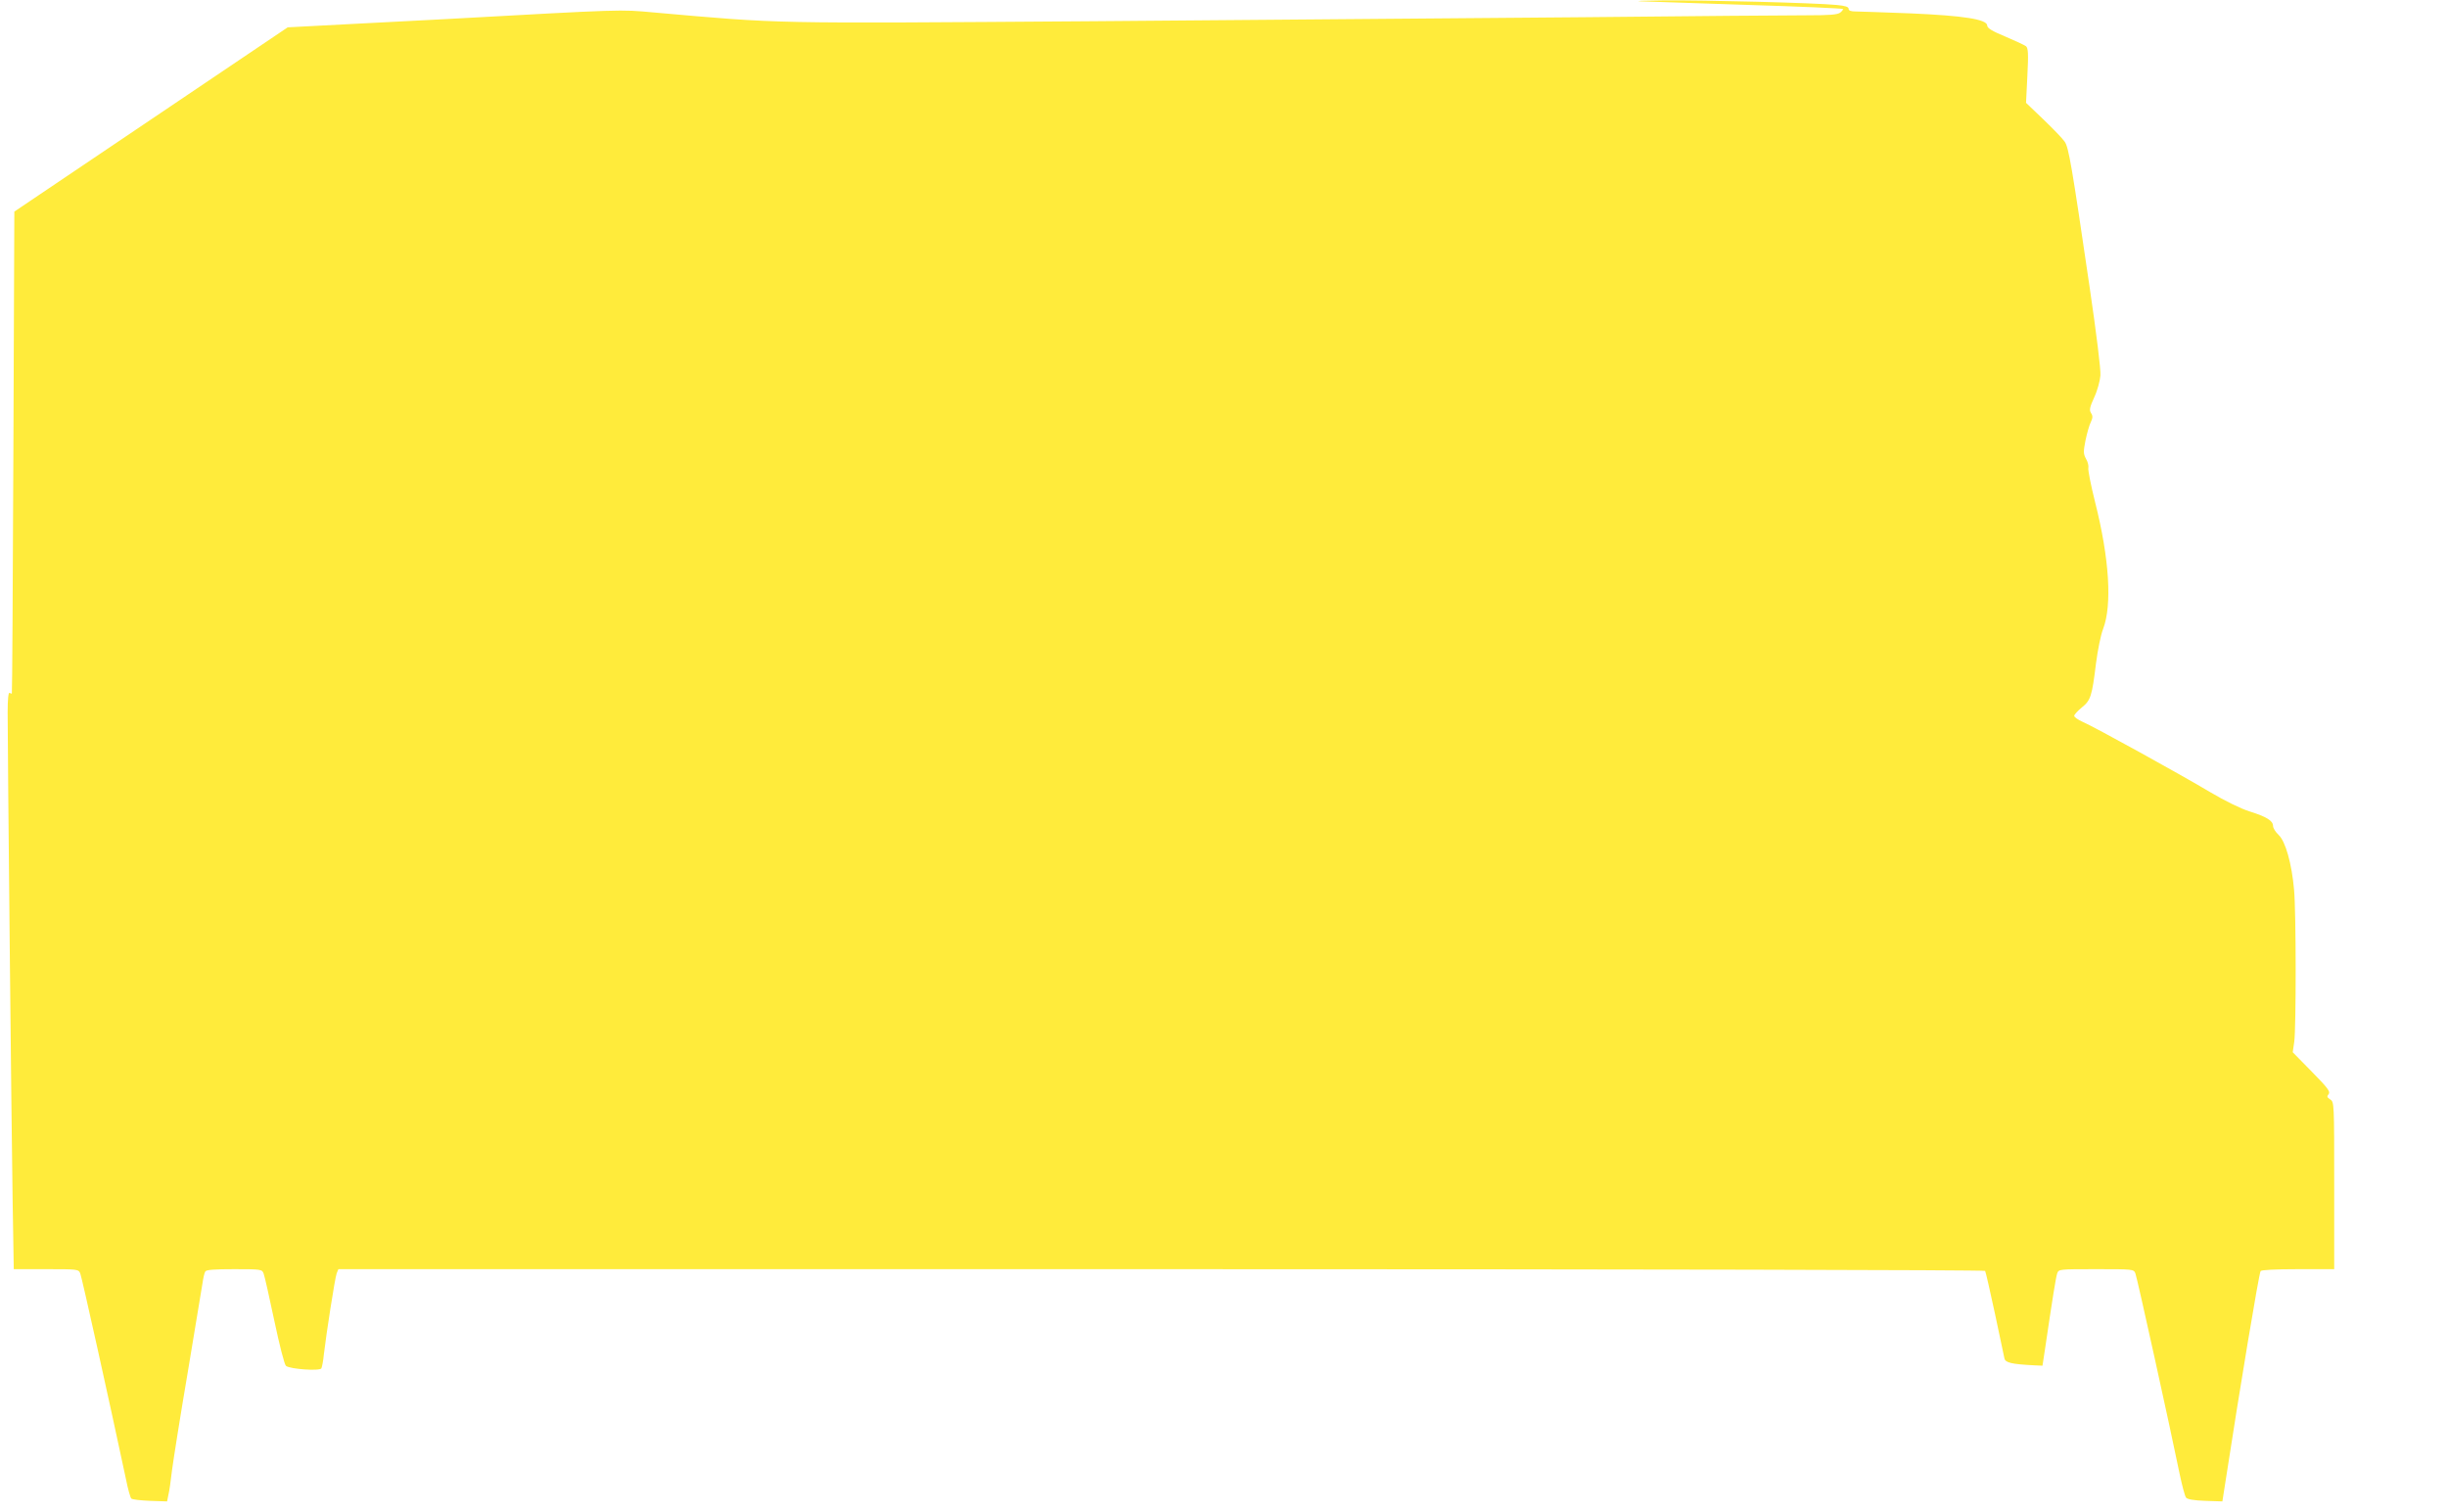
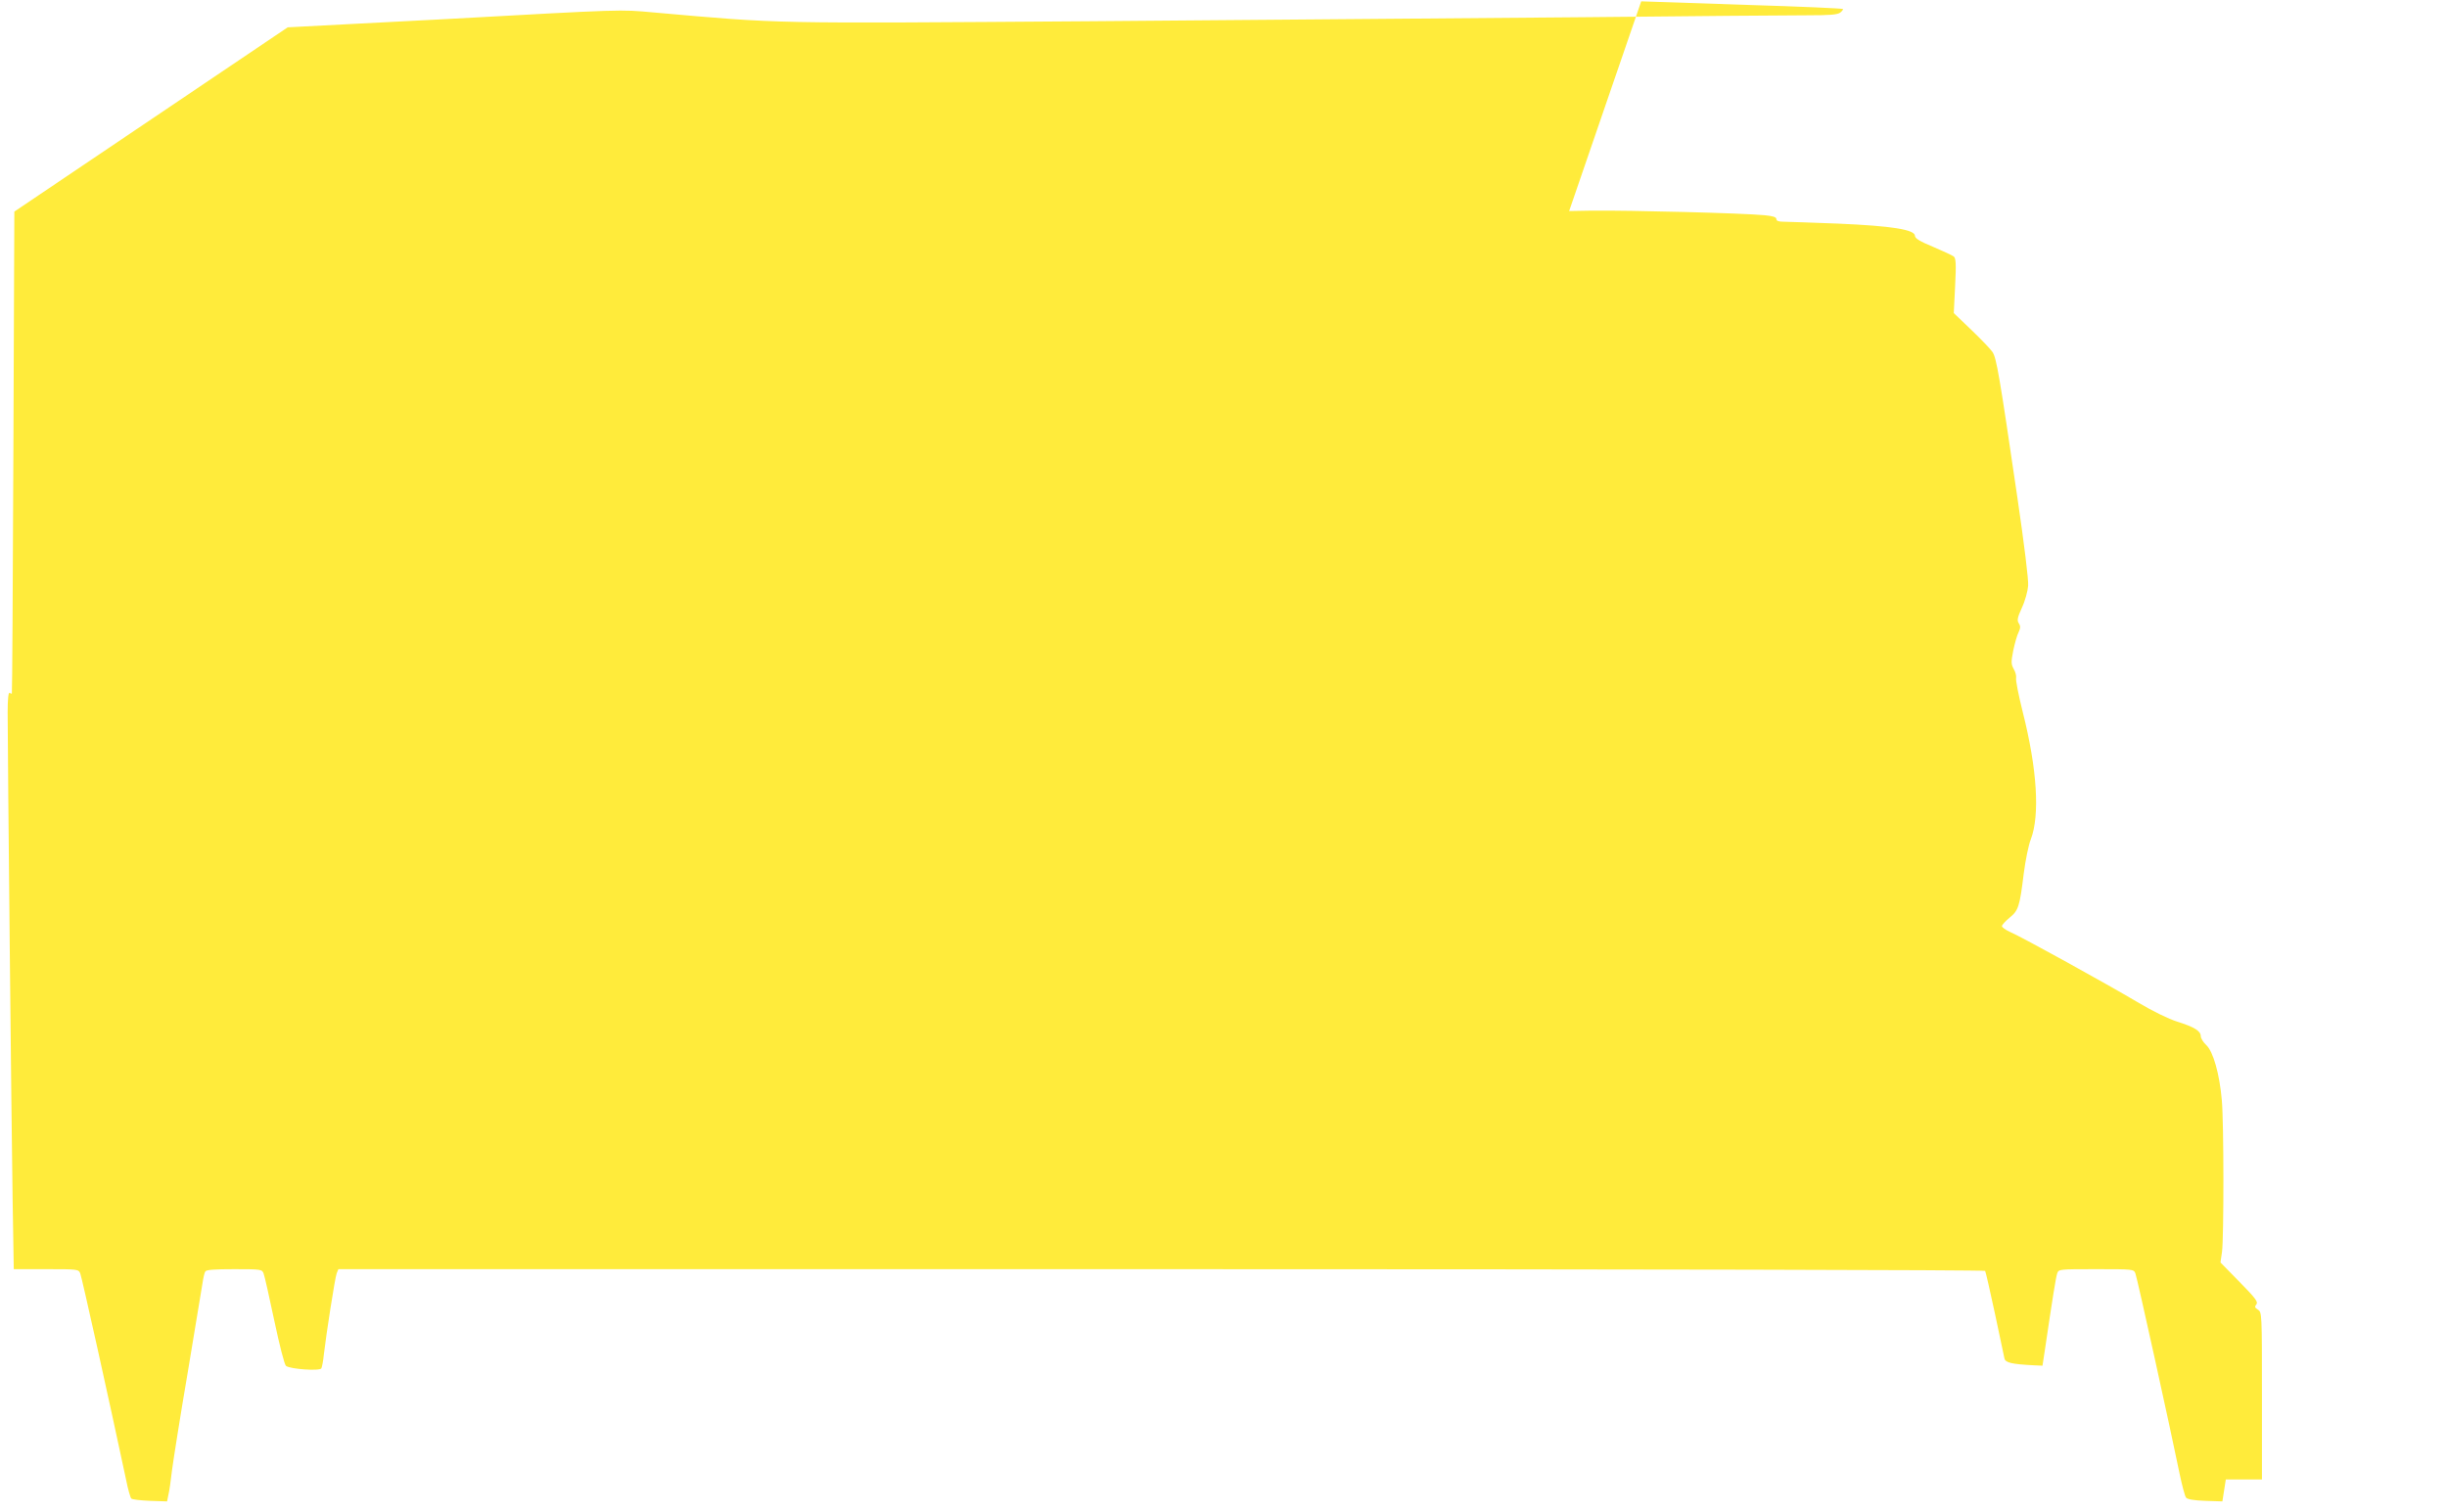
<svg xmlns="http://www.w3.org/2000/svg" version="1.0" width="1280pt" height="791pt" viewBox="0 0 1280 791" preserveAspectRatio="xMidYMid meet">
  <g transform="translate(0,791) scale(0.1,-0.1)" fill="#ffeb3b" stroke="none">
-     <path d="M8585 7903 c44 -1 298 -10 565 -19 267 -8 487 -18 490 -21 3 -2 -4 -11 -14 -19 -15 -11 -56 -14 -170 -14 -83 0 -608 -4 -1166 -10 -558 -5 -1717 -14 -2575 -21 -1709 -12 -1617 -14 -2297 46 -177 16 -146 17 -1088 -35 -96 -5 -321 -17 -500 -26 l-325 -17 -715 -482 -715 -482 -5 -1259 c-3 -692 -6 -1260 -8 -1262 -1 -2 -6 0 -12 3 -6 4 -10 -32 -10 -102 0 -197 20 -2181 26 -2550 l6 -363 169 0 c166 0 170 0 179 -23 8 -18 155 -681 239 -1076 10 -51 23 -97 28 -101 4 -5 48 -10 97 -12 l90 -3 7 35 c5 19 13 78 19 130 7 52 43 282 82 510 38 228 73 438 77 465 4 28 10 56 15 63 5 9 48 12 152 12 141 0 145 -1 153 -23 5 -12 30 -124 56 -247 27 -128 53 -230 61 -236 21 -17 176 -28 185 -13 3 6 10 39 13 73 12 104 58 400 67 424 l9 22 4304 0 c2458 0 4307 -4 4310 -9 3 -5 26 -105 51 -222 25 -118 47 -224 50 -236 5 -22 36 -30 155 -36 l44 -2 13 85 c40 272 57 377 64 398 8 22 10 22 204 22 193 0 196 0 205 -22 9 -22 183 -811 231 -1047 13 -62 28 -119 34 -126 6 -9 41 -15 100 -17 l90 -3 18 115 c73 475 173 1076 182 1090 4 6 76 10 196 10 l189 0 0 438 c0 432 0 437 -21 450 -17 11 -18 16 -8 28 10 12 -4 32 -88 117 l-100 102 8 55 c10 72 10 678 -1 795 -12 137 -45 254 -81 287 -16 15 -29 36 -29 47 0 27 -34 48 -123 76 -45 14 -127 54 -208 102 -158 94 -605 341 -666 367 -24 11 -43 24 -43 31 0 6 18 26 40 44 46 37 53 58 74 231 9 69 25 149 37 179 48 126 33 368 -42 665 -22 88 -38 168 -35 179 2 10 -3 31 -12 46 -14 26 -15 36 -3 97 8 38 20 81 28 96 10 22 11 32 1 47 -10 16 -7 30 17 83 16 34 30 86 32 113 3 29 -21 221 -56 460 -94 642 -110 735 -131 764 -10 15 -59 66 -110 115 l-92 88 7 142 c6 117 4 144 -7 154 -8 6 -57 29 -109 51 -68 28 -94 44 -94 57 0 33 -124 52 -400 64 -137 5 -267 10 -287 10 -26 0 -38 4 -38 14 0 10 -18 16 -62 20 -112 11 -701 26 -904 24 -110 -1 -163 -3 -119 -5z" />
+     <path d="M8585 7903 c44 -1 298 -10 565 -19 267 -8 487 -18 490 -21 3 -2 -4 -11 -14 -19 -15 -11 -56 -14 -170 -14 -83 0 -608 -4 -1166 -10 -558 -5 -1717 -14 -2575 -21 -1709 -12 -1617 -14 -2297 46 -177 16 -146 17 -1088 -35 -96 -5 -321 -17 -500 -26 l-325 -17 -715 -482 -715 -482 -5 -1259 c-3 -692 -6 -1260 -8 -1262 -1 -2 -6 0 -12 3 -6 4 -10 -32 -10 -102 0 -197 20 -2181 26 -2550 l6 -363 169 0 c166 0 170 0 179 -23 8 -18 155 -681 239 -1076 10 -51 23 -97 28 -101 4 -5 48 -10 97 -12 l90 -3 7 35 c5 19 13 78 19 130 7 52 43 282 82 510 38 228 73 438 77 465 4 28 10 56 15 63 5 9 48 12 152 12 141 0 145 -1 153 -23 5 -12 30 -124 56 -247 27 -128 53 -230 61 -236 21 -17 176 -28 185 -13 3 6 10 39 13 73 12 104 58 400 67 424 l9 22 4304 0 c2458 0 4307 -4 4310 -9 3 -5 26 -105 51 -222 25 -118 47 -224 50 -236 5 -22 36 -30 155 -36 l44 -2 13 85 c40 272 57 377 64 398 8 22 10 22 204 22 193 0 196 0 205 -22 9 -22 183 -811 231 -1047 13 -62 28 -119 34 -126 6 -9 41 -15 100 -17 l90 -3 18 115 l189 0 0 438 c0 432 0 437 -21 450 -17 11 -18 16 -8 28 10 12 -4 32 -88 117 l-100 102 8 55 c10 72 10 678 -1 795 -12 137 -45 254 -81 287 -16 15 -29 36 -29 47 0 27 -34 48 -123 76 -45 14 -127 54 -208 102 -158 94 -605 341 -666 367 -24 11 -43 24 -43 31 0 6 18 26 40 44 46 37 53 58 74 231 9 69 25 149 37 179 48 126 33 368 -42 665 -22 88 -38 168 -35 179 2 10 -3 31 -12 46 -14 26 -15 36 -3 97 8 38 20 81 28 96 10 22 11 32 1 47 -10 16 -7 30 17 83 16 34 30 86 32 113 3 29 -21 221 -56 460 -94 642 -110 735 -131 764 -10 15 -59 66 -110 115 l-92 88 7 142 c6 117 4 144 -7 154 -8 6 -57 29 -109 51 -68 28 -94 44 -94 57 0 33 -124 52 -400 64 -137 5 -267 10 -287 10 -26 0 -38 4 -38 14 0 10 -18 16 -62 20 -112 11 -701 26 -904 24 -110 -1 -163 -3 -119 -5z" />
  </g>
</svg>